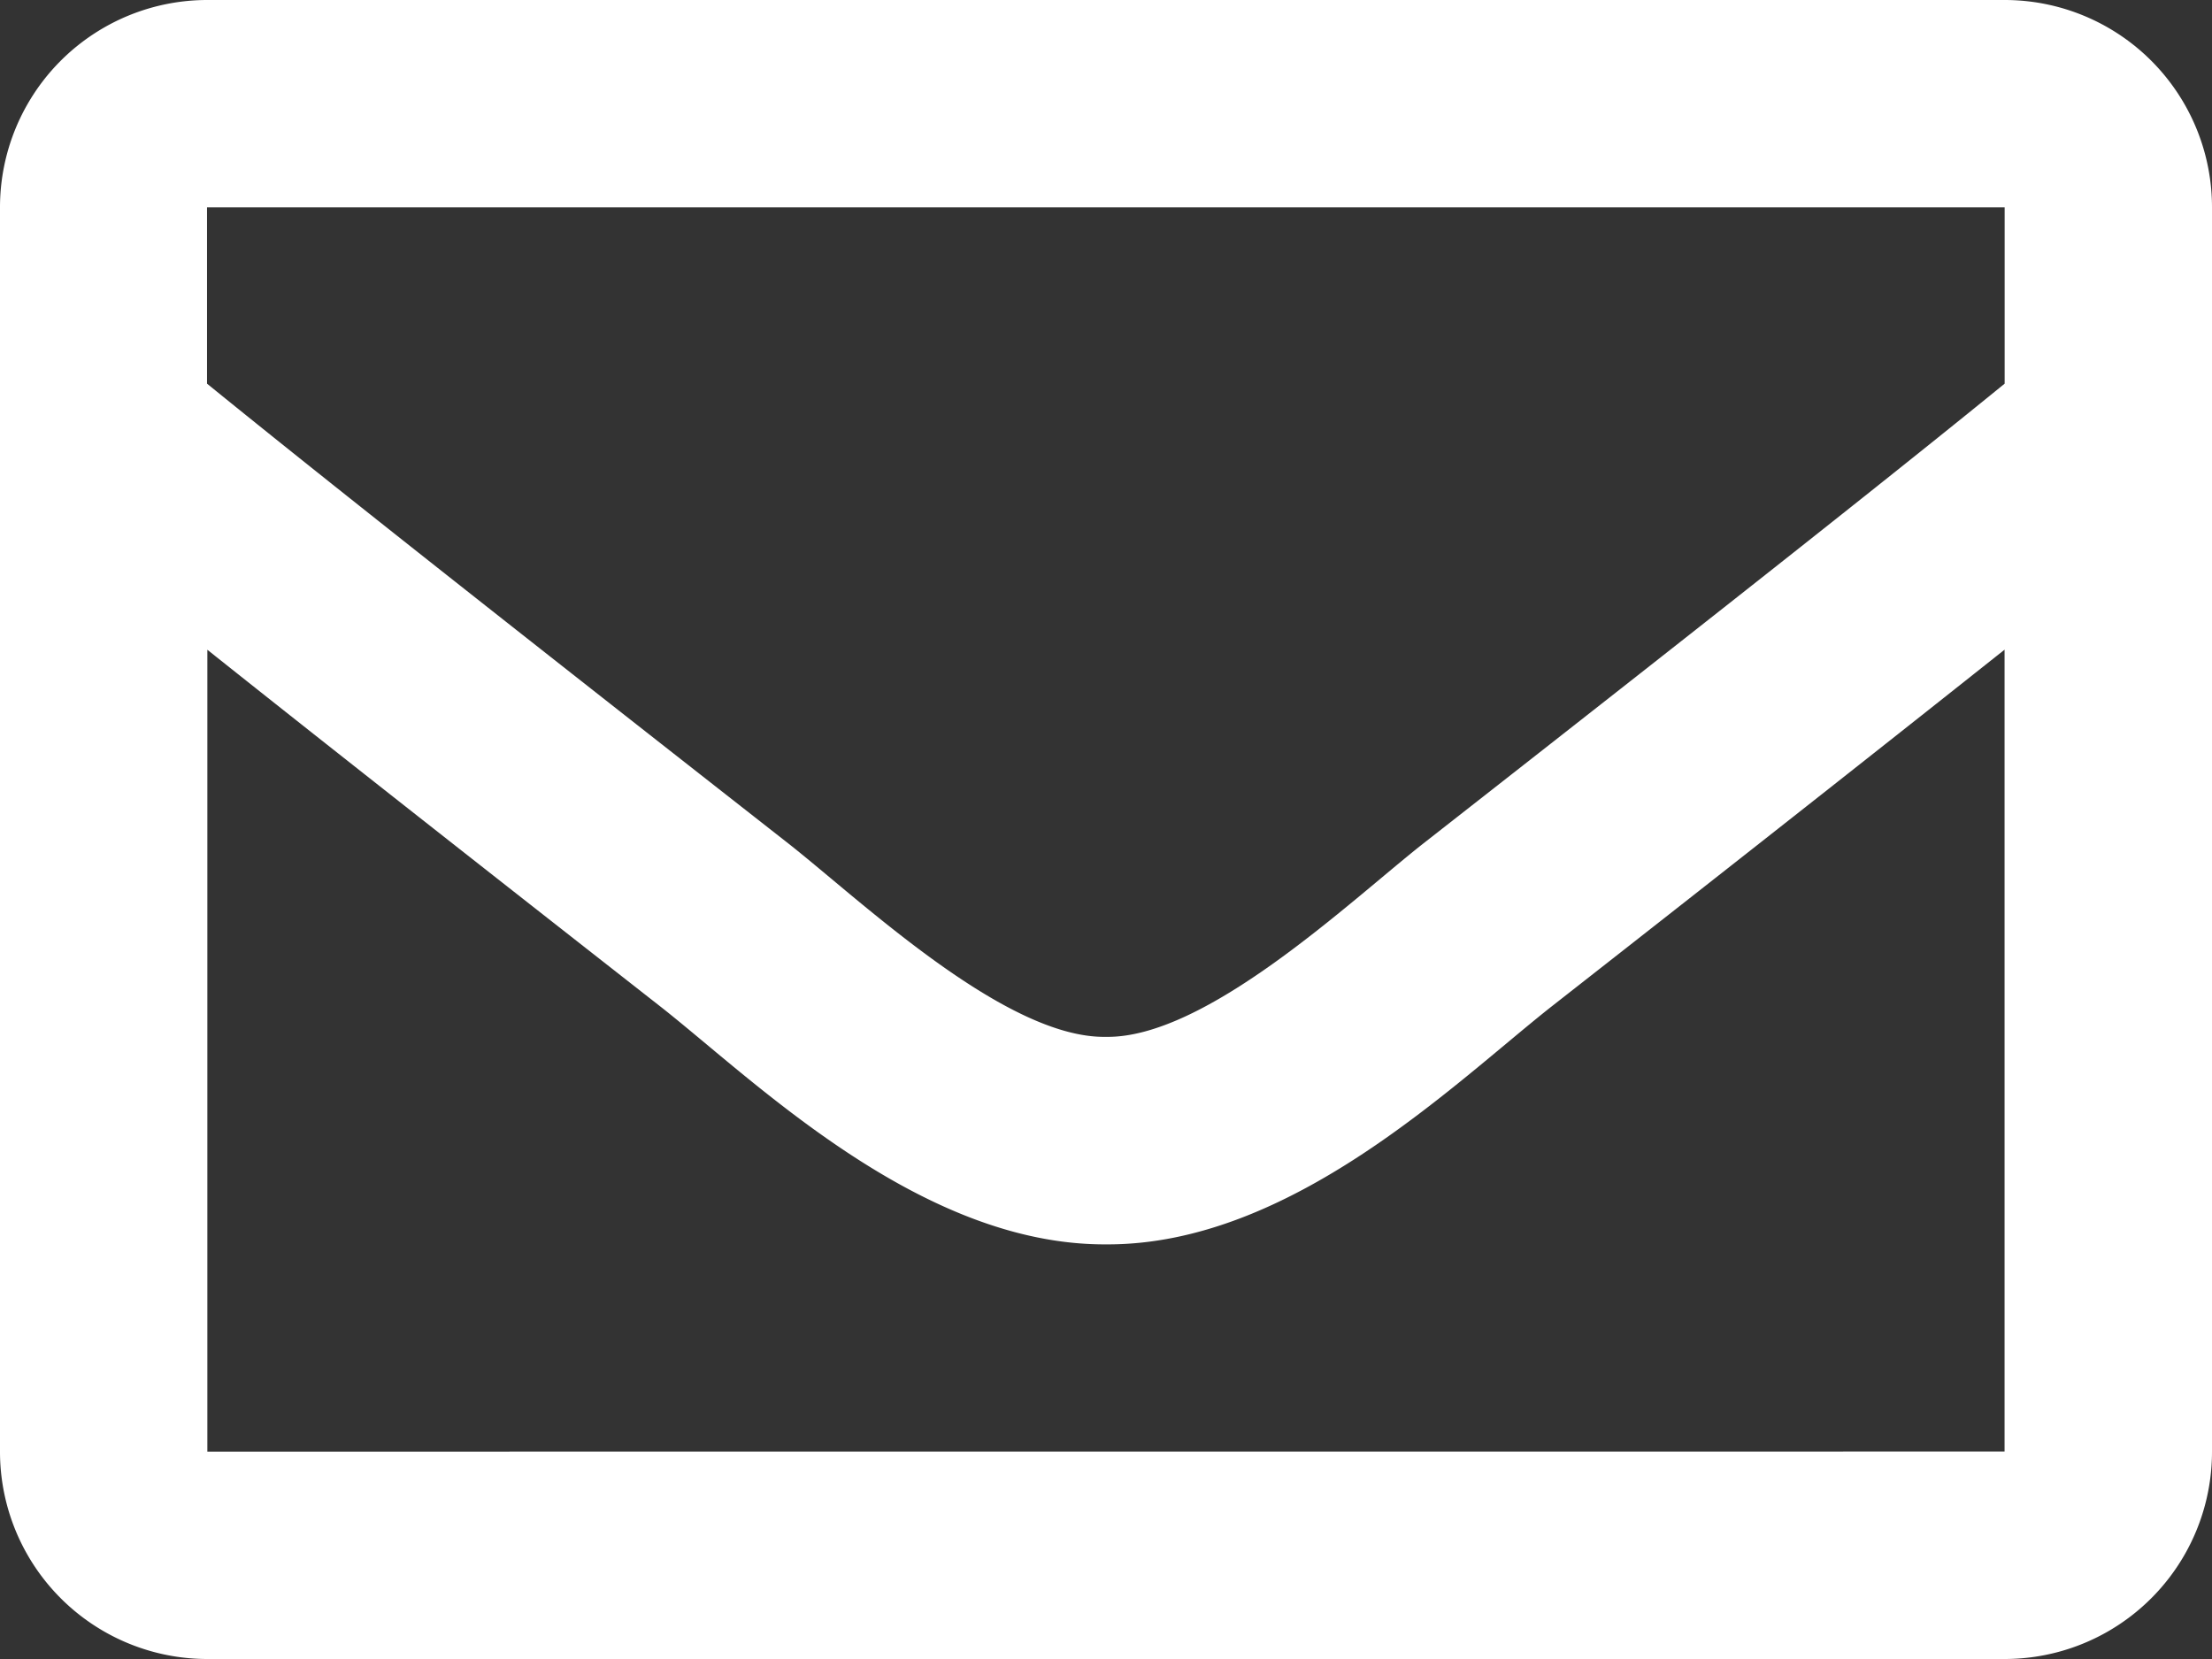
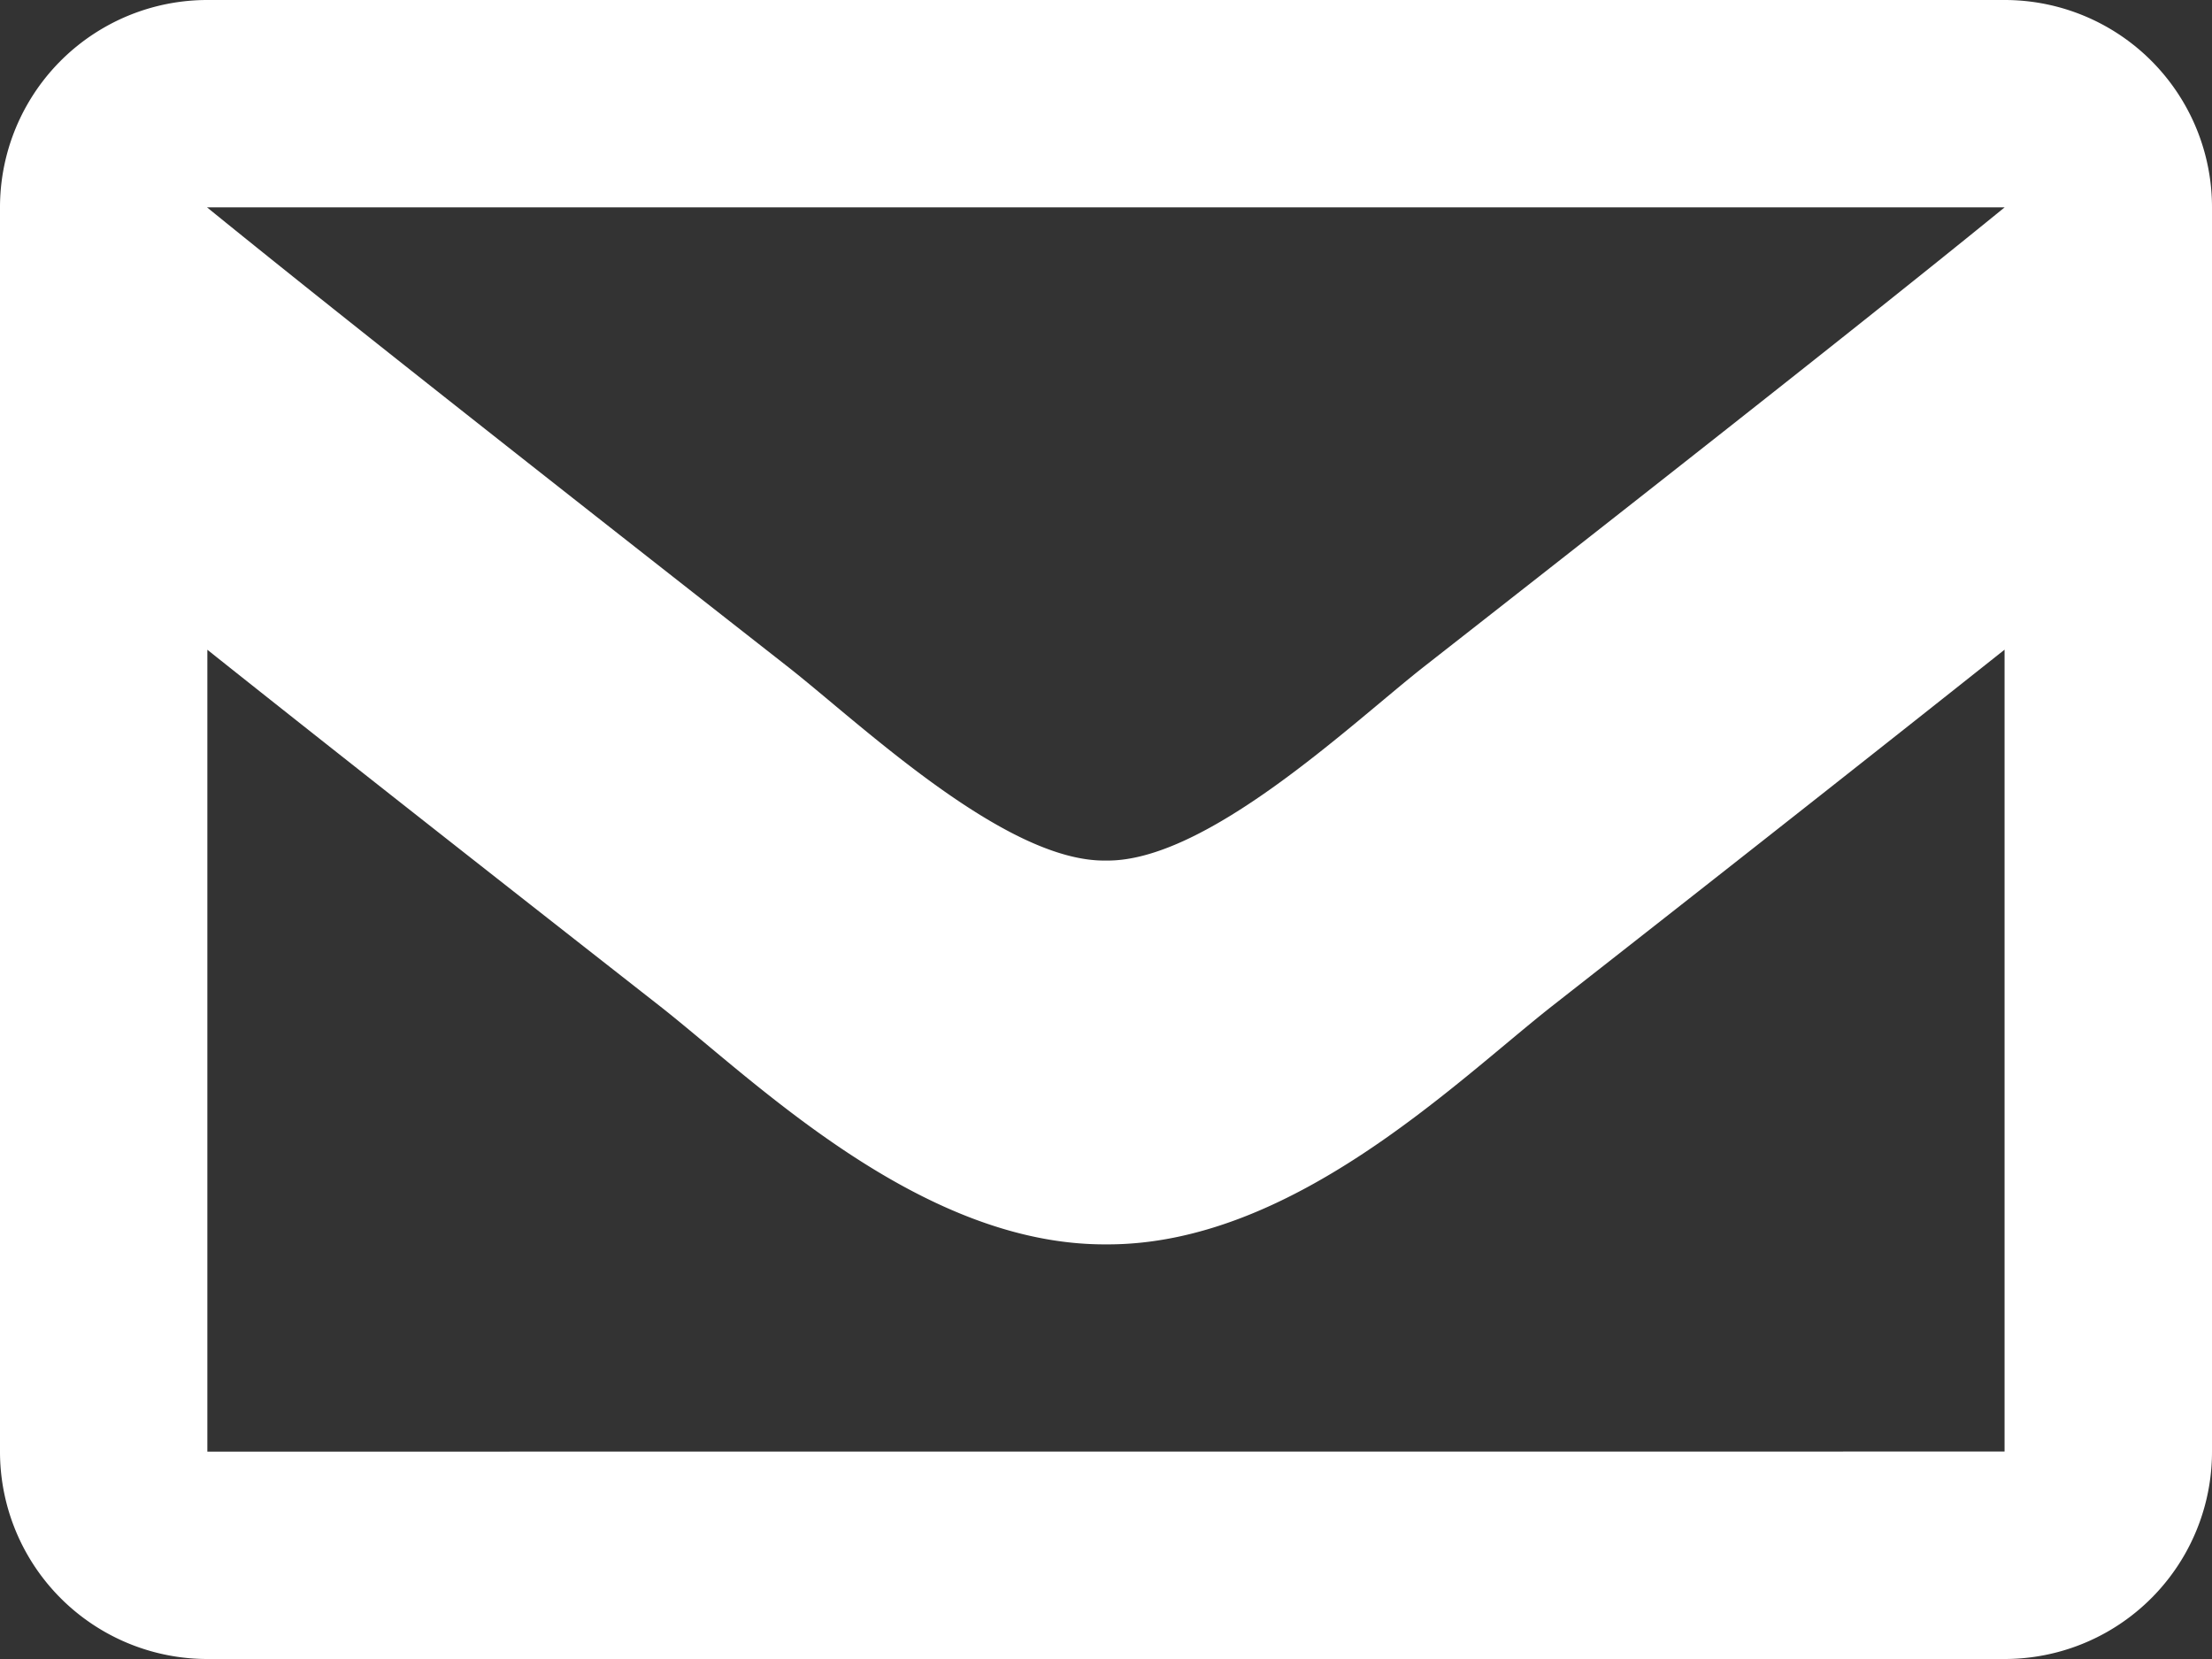
<svg xmlns="http://www.w3.org/2000/svg" width="27" height="20.25" viewBox="0 0 27 20.25">
  <rect x="0" y="0" width="27" height="20.25" fill="#333333" stroke="none" />
-   <path id="envelope-regular" d="M24.469,64H2.531A2.531,2.531,0,0,0,0,66.531V81.719A2.531,2.531,0,0,0,2.531,84.25H24.469A2.531,2.531,0,0,0,27,81.719V66.531A2.531,2.531,0,0,0,24.469,64Zm0,2.531v2.152c-1.182.963-3.067,2.46-7.1,5.616-.888.7-2.647,2.377-3.871,2.357-1.224.02-2.984-1.659-3.871-2.357-4.029-3.155-5.915-4.653-7.1-5.616V66.531ZM2.531,81.719V71.931c1.208.962,2.922,2.313,5.534,4.358,1.153.907,3.171,2.91,5.435,2.9,2.253.012,4.246-1.962,5.434-2.9,2.612-2.045,4.326-3.4,5.534-4.359v9.788Z" transform="translate(0 -64)" fill="#fff" />
+   <path id="envelope-regular" d="M24.469,64H2.531A2.531,2.531,0,0,0,0,66.531V81.719A2.531,2.531,0,0,0,2.531,84.25H24.469A2.531,2.531,0,0,0,27,81.719V66.531A2.531,2.531,0,0,0,24.469,64Zm0,2.531c-1.182.963-3.067,2.46-7.1,5.616-.888.7-2.647,2.377-3.871,2.357-1.224.02-2.984-1.659-3.871-2.357-4.029-3.155-5.915-4.653-7.1-5.616V66.531ZM2.531,81.719V71.931c1.208.962,2.922,2.313,5.534,4.358,1.153.907,3.171,2.91,5.435,2.9,2.253.012,4.246-1.962,5.434-2.9,2.612-2.045,4.326-3.4,5.534-4.359v9.788Z" transform="translate(0 -64)" fill="#fff" />
</svg>